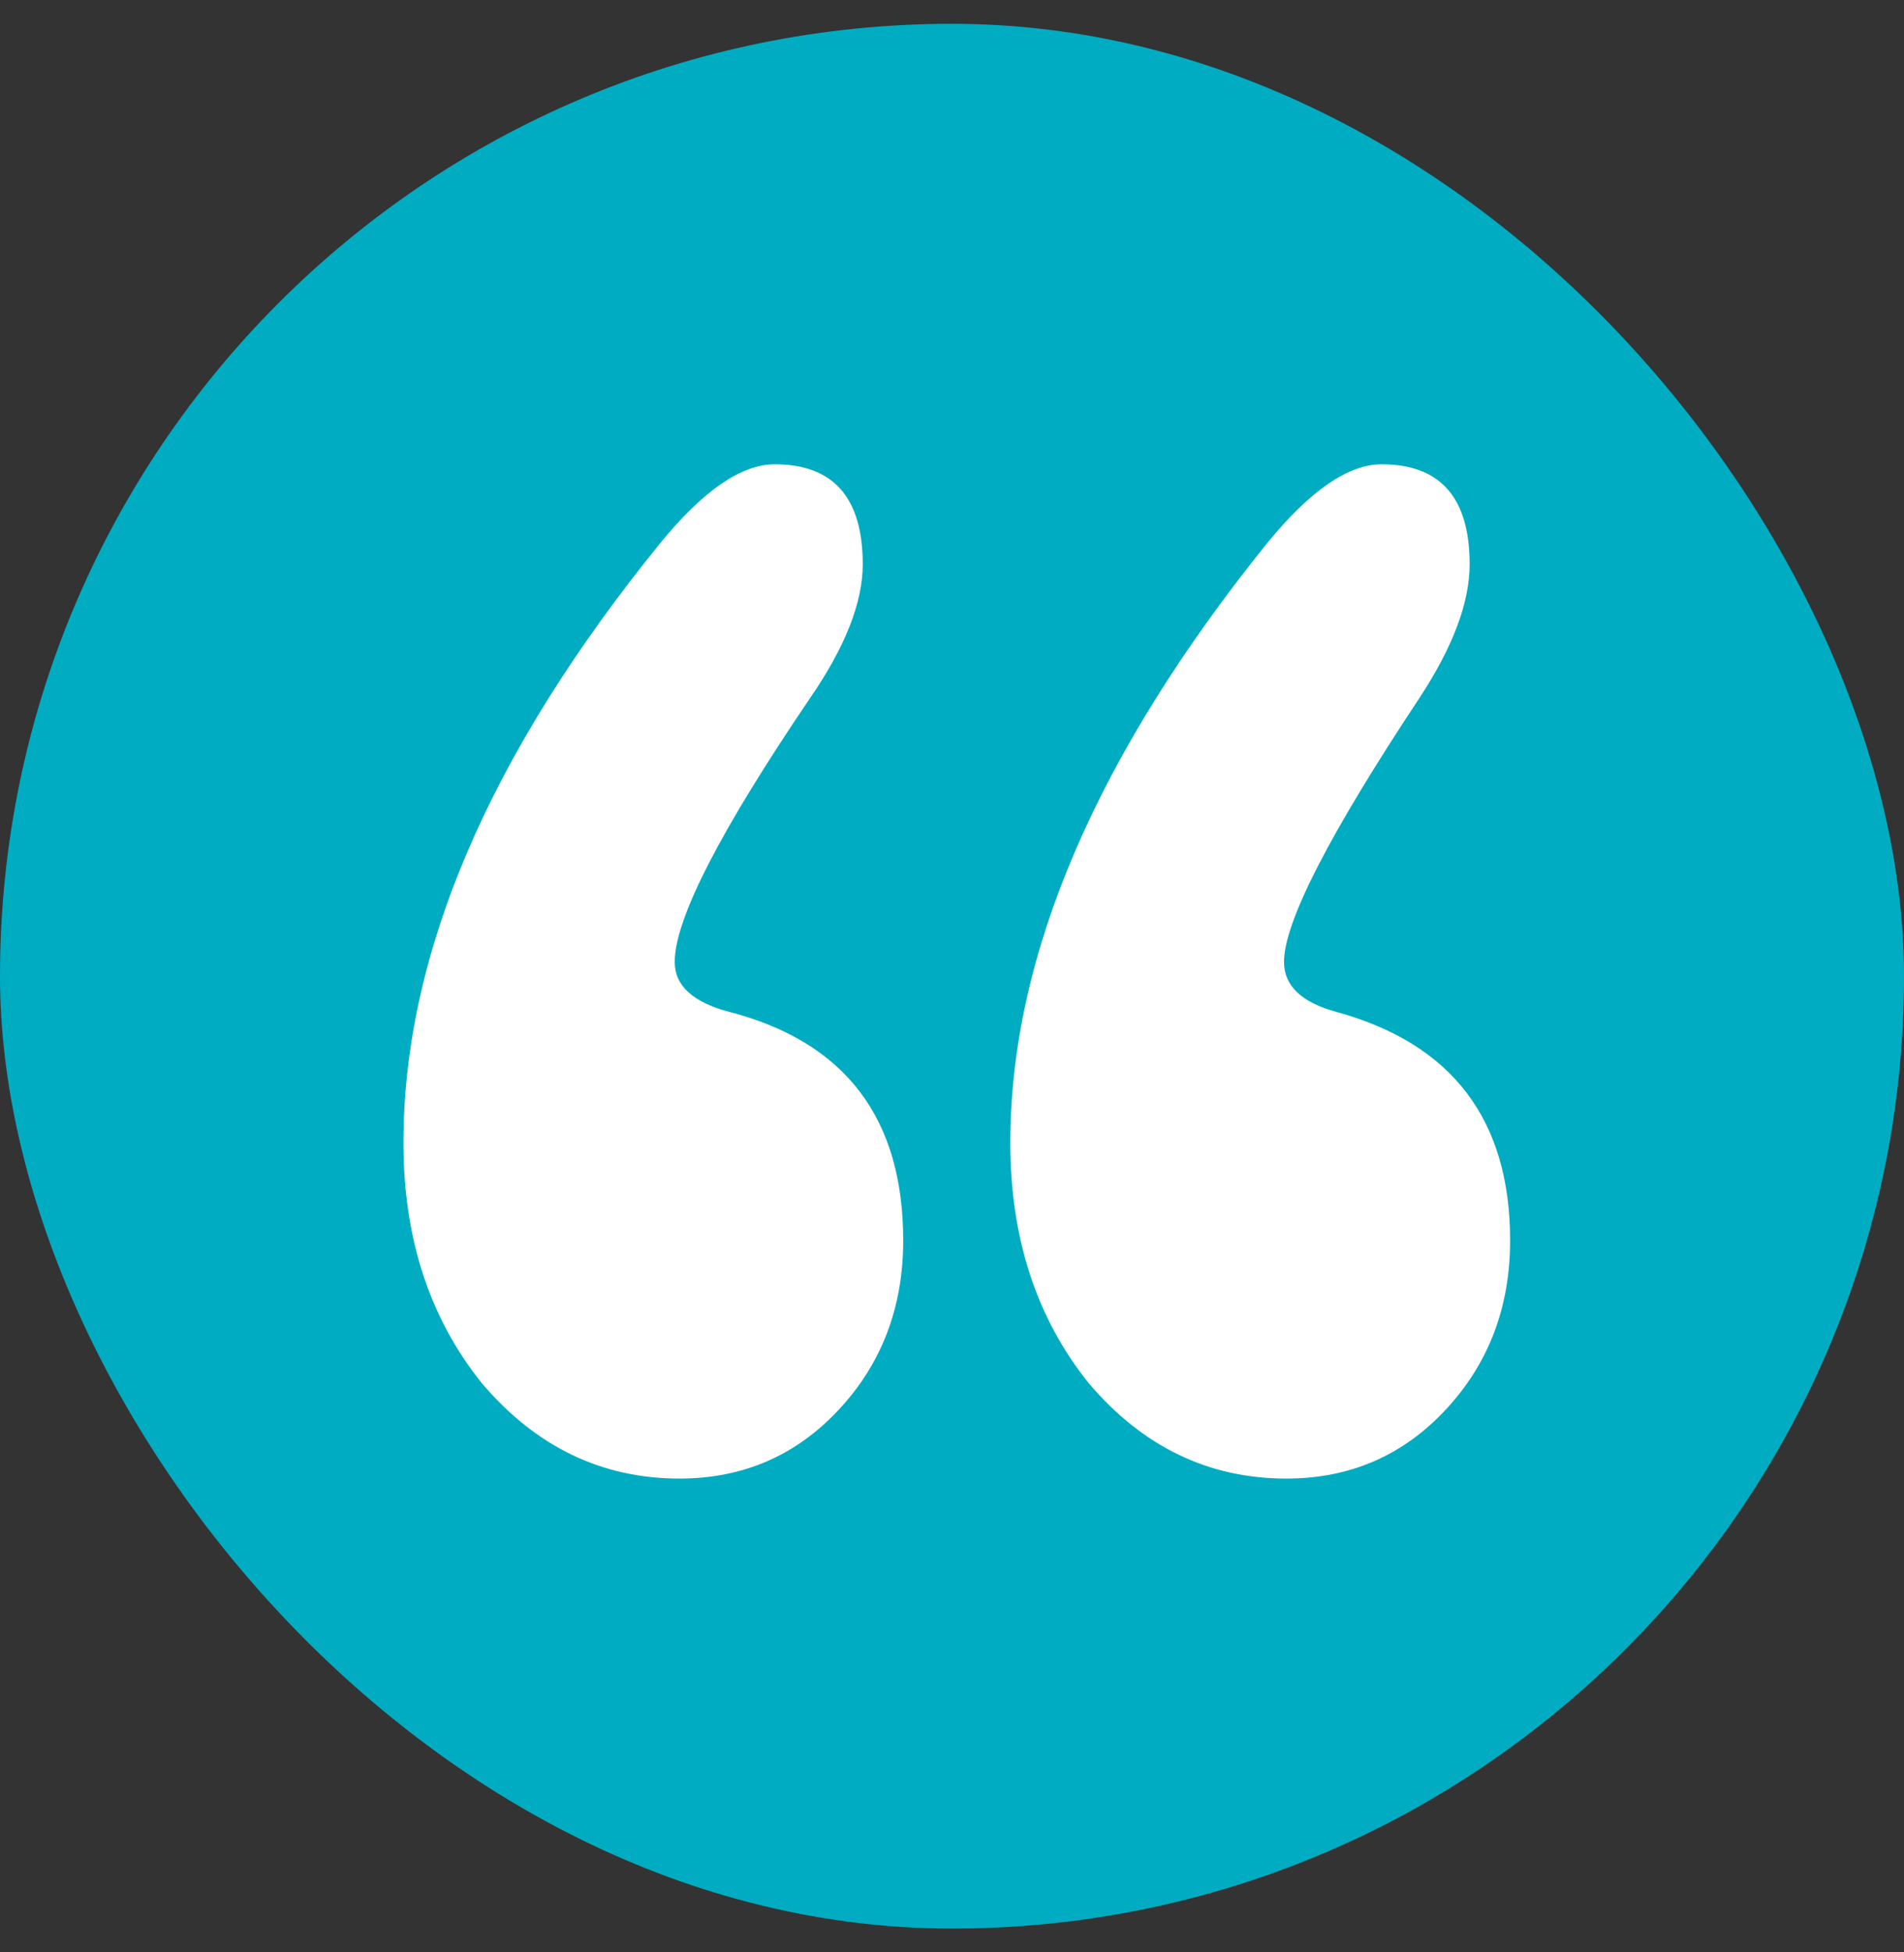
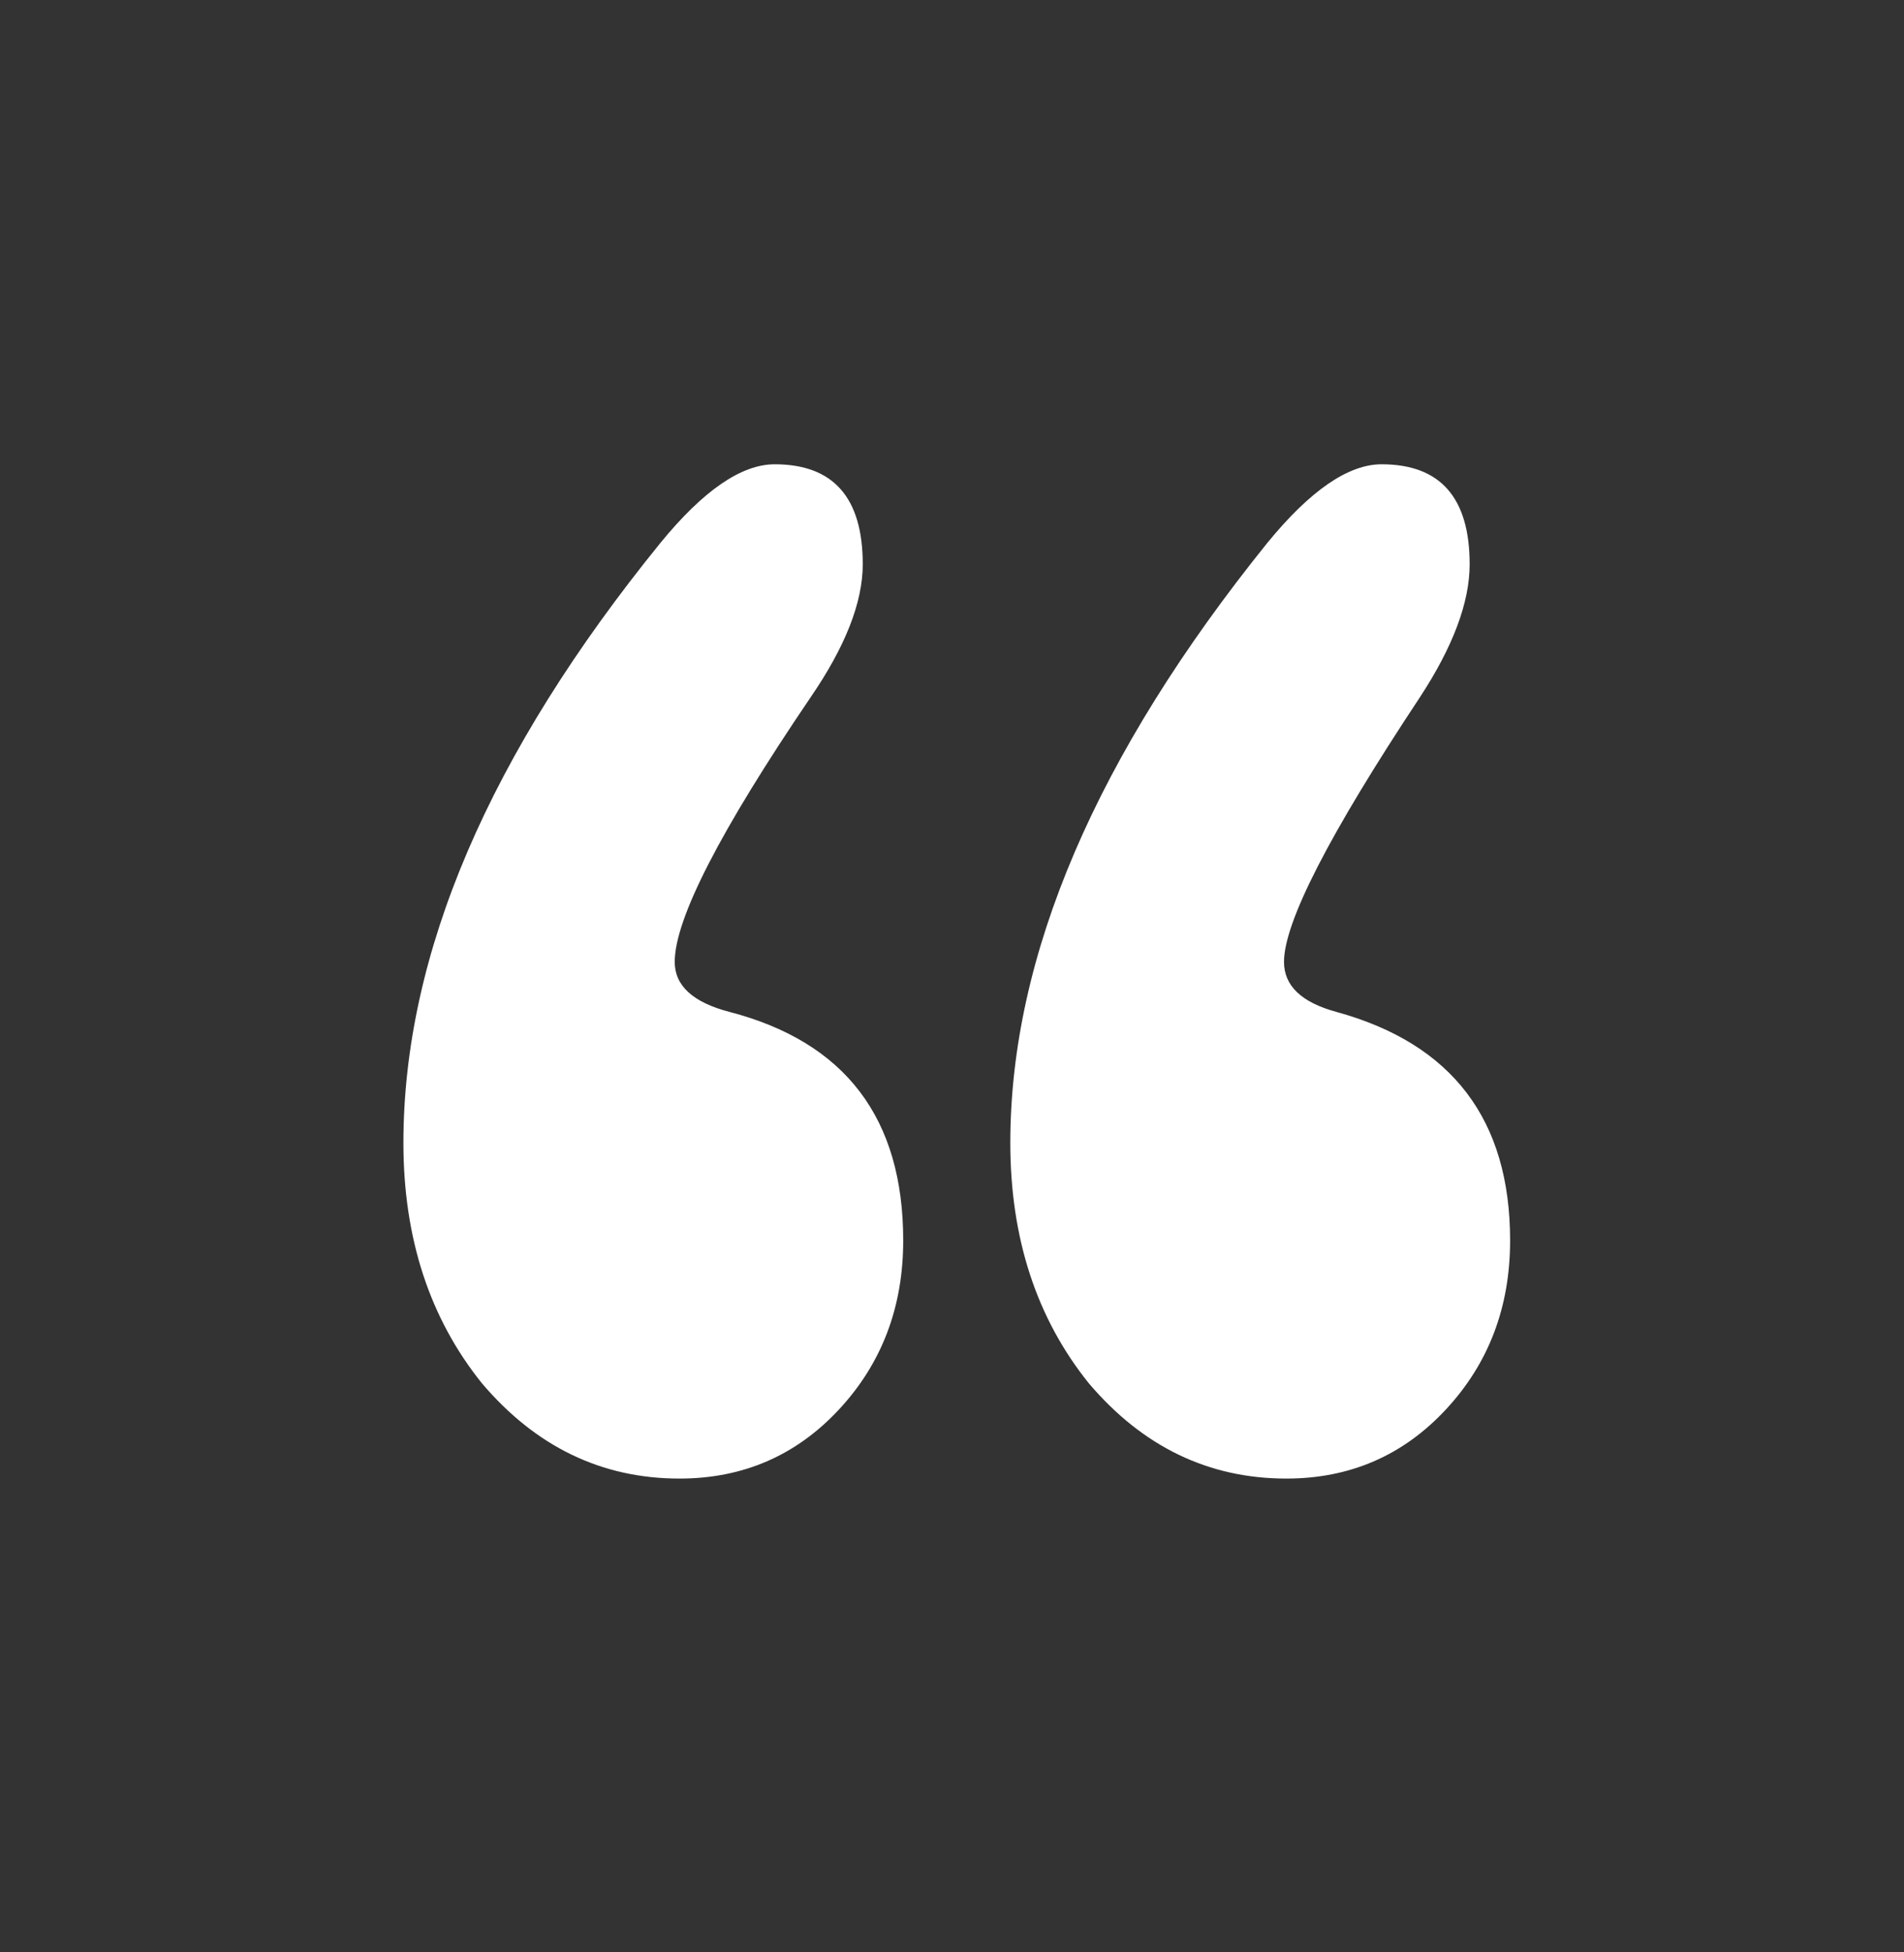
<svg xmlns="http://www.w3.org/2000/svg" width="40" height="41" viewBox="0 0 40 41" fill="none">
  <rect x="0" y="0" width="40" height="41" fill="#333333" stroke="none" />
-   <rect y="0.5" width="40" height="40" rx="20" fill="#00ACC1" />
-   <path d="M31.725 26.05C31.725 27.45 31.275 28.633 30.375 29.6C29.475 30.567 28.358 31.05 27.025 31.05C25.392 31.05 24.008 30.383 22.875 29.05C21.775 27.683 21.225 26 21.225 24C21.225 20.067 23.025 15.867 26.625 11.4C27.525 10.3 28.325 9.75 29.025 9.75C30.258 9.75 30.875 10.45 30.875 11.85C30.875 12.65 30.525 13.583 29.825 14.65C27.925 17.517 26.975 19.367 26.975 20.2C26.975 20.7 27.341 21.05 28.075 21.25C30.508 21.917 31.725 23.517 31.725 26.05ZM18.975 26.05C18.975 27.45 18.525 28.633 17.625 29.6C16.725 30.567 15.608 31.05 14.275 31.05C12.642 31.05 11.258 30.383 10.125 29.05C9.025 27.683 8.475 26 8.475 24C8.475 20.033 10.275 15.833 13.875 11.4C14.775 10.3 15.575 9.75 16.275 9.75C17.508 9.75 18.125 10.45 18.125 11.85C18.125 12.65 17.758 13.583 17.025 14.65C15.125 17.45 14.175 19.3 14.175 20.2C14.175 20.7 14.558 21.05 15.325 21.25C17.758 21.883 18.975 23.483 18.975 26.05Z" fill="white" />
+   <path d="M31.725 26.05C31.725 27.45 31.275 28.633 30.375 29.6C29.475 30.567 28.358 31.05 27.025 31.05C25.392 31.05 24.008 30.383 22.875 29.05C21.775 27.683 21.225 26 21.225 24C21.225 20.067 23.025 15.867 26.625 11.4C27.525 10.3 28.325 9.75 29.025 9.75C30.258 9.75 30.875 10.45 30.875 11.85C30.875 12.65 30.525 13.583 29.825 14.65C27.925 17.517 26.975 19.367 26.975 20.2C26.975 20.7 27.341 21.05 28.075 21.25C30.508 21.917 31.725 23.517 31.725 26.05ZM18.975 26.05C18.975 27.45 18.525 28.633 17.625 29.6C16.725 30.567 15.608 31.05 14.275 31.05C12.642 31.05 11.258 30.383 10.125 29.05C9.025 27.683 8.475 26 8.475 24C8.475 20.033 10.275 15.833 13.875 11.4C14.775 10.3 15.575 9.75 16.275 9.75C17.508 9.75 18.125 10.45 18.125 11.85C18.125 12.65 17.758 13.583 17.025 14.65C15.125 17.45 14.175 19.3 14.175 20.2C14.175 20.7 14.558 21.05 15.325 21.25C17.758 21.883 18.975 23.483 18.975 26.05" fill="white" />
</svg>